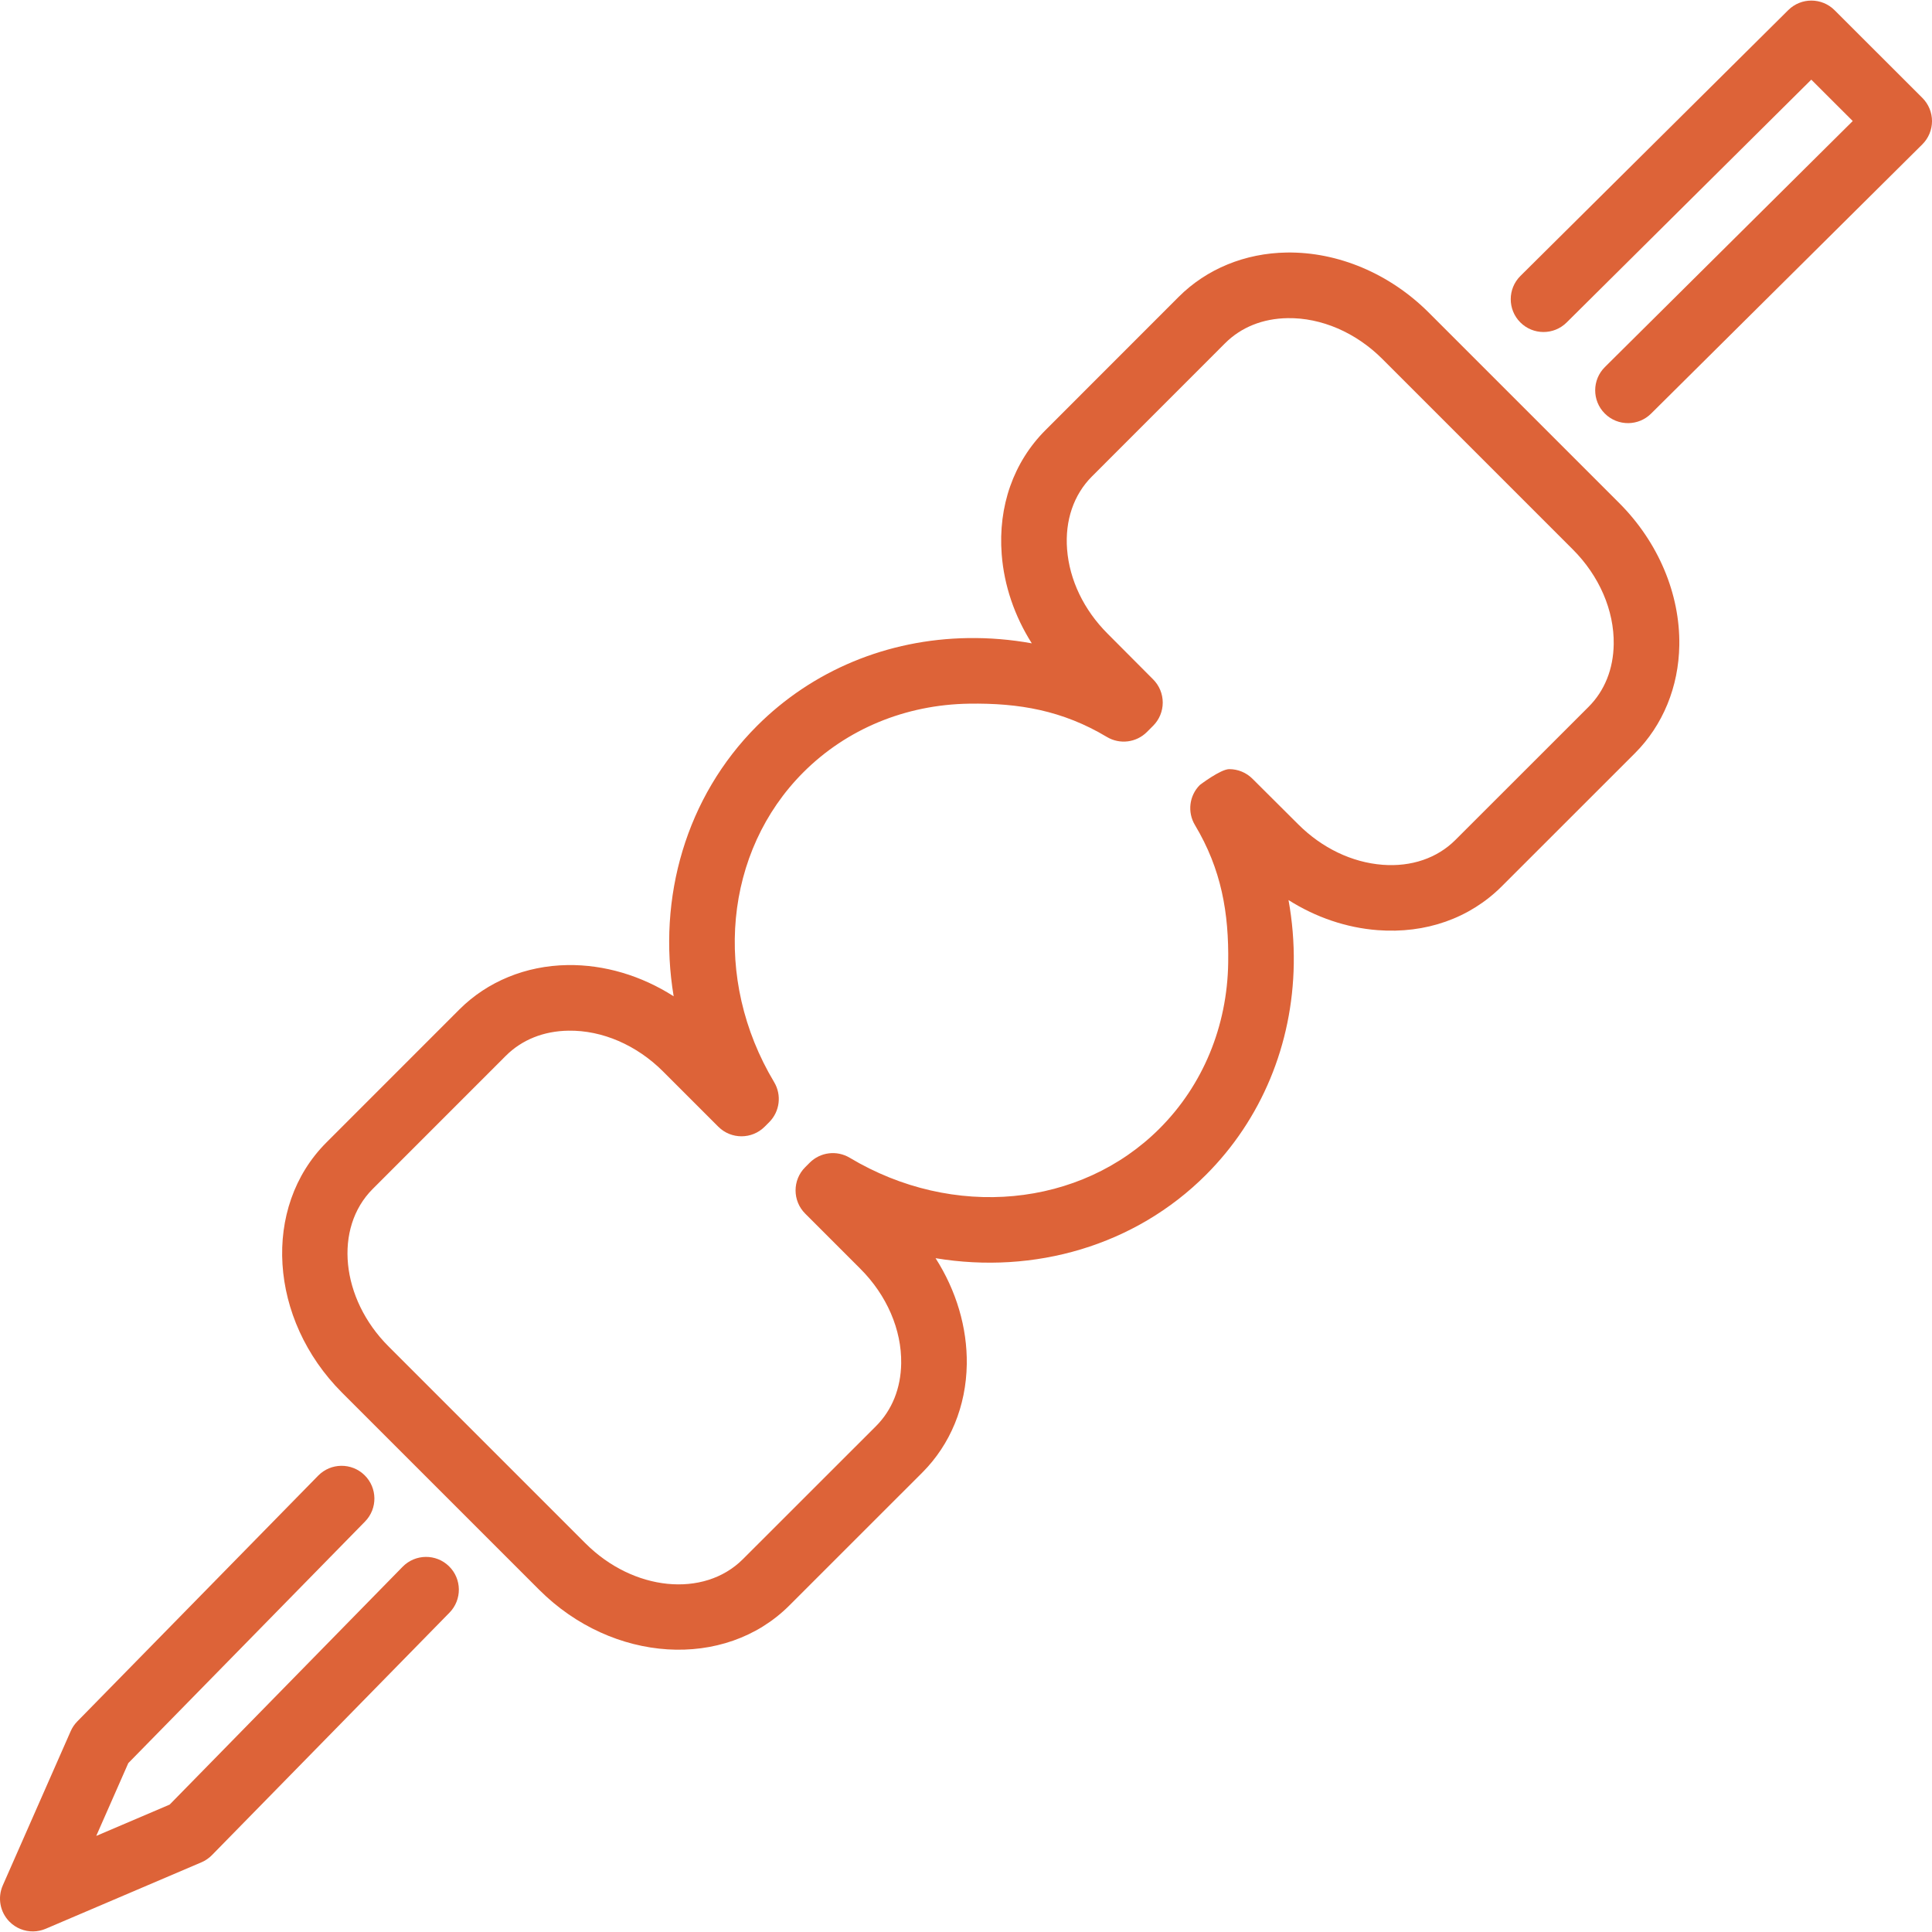
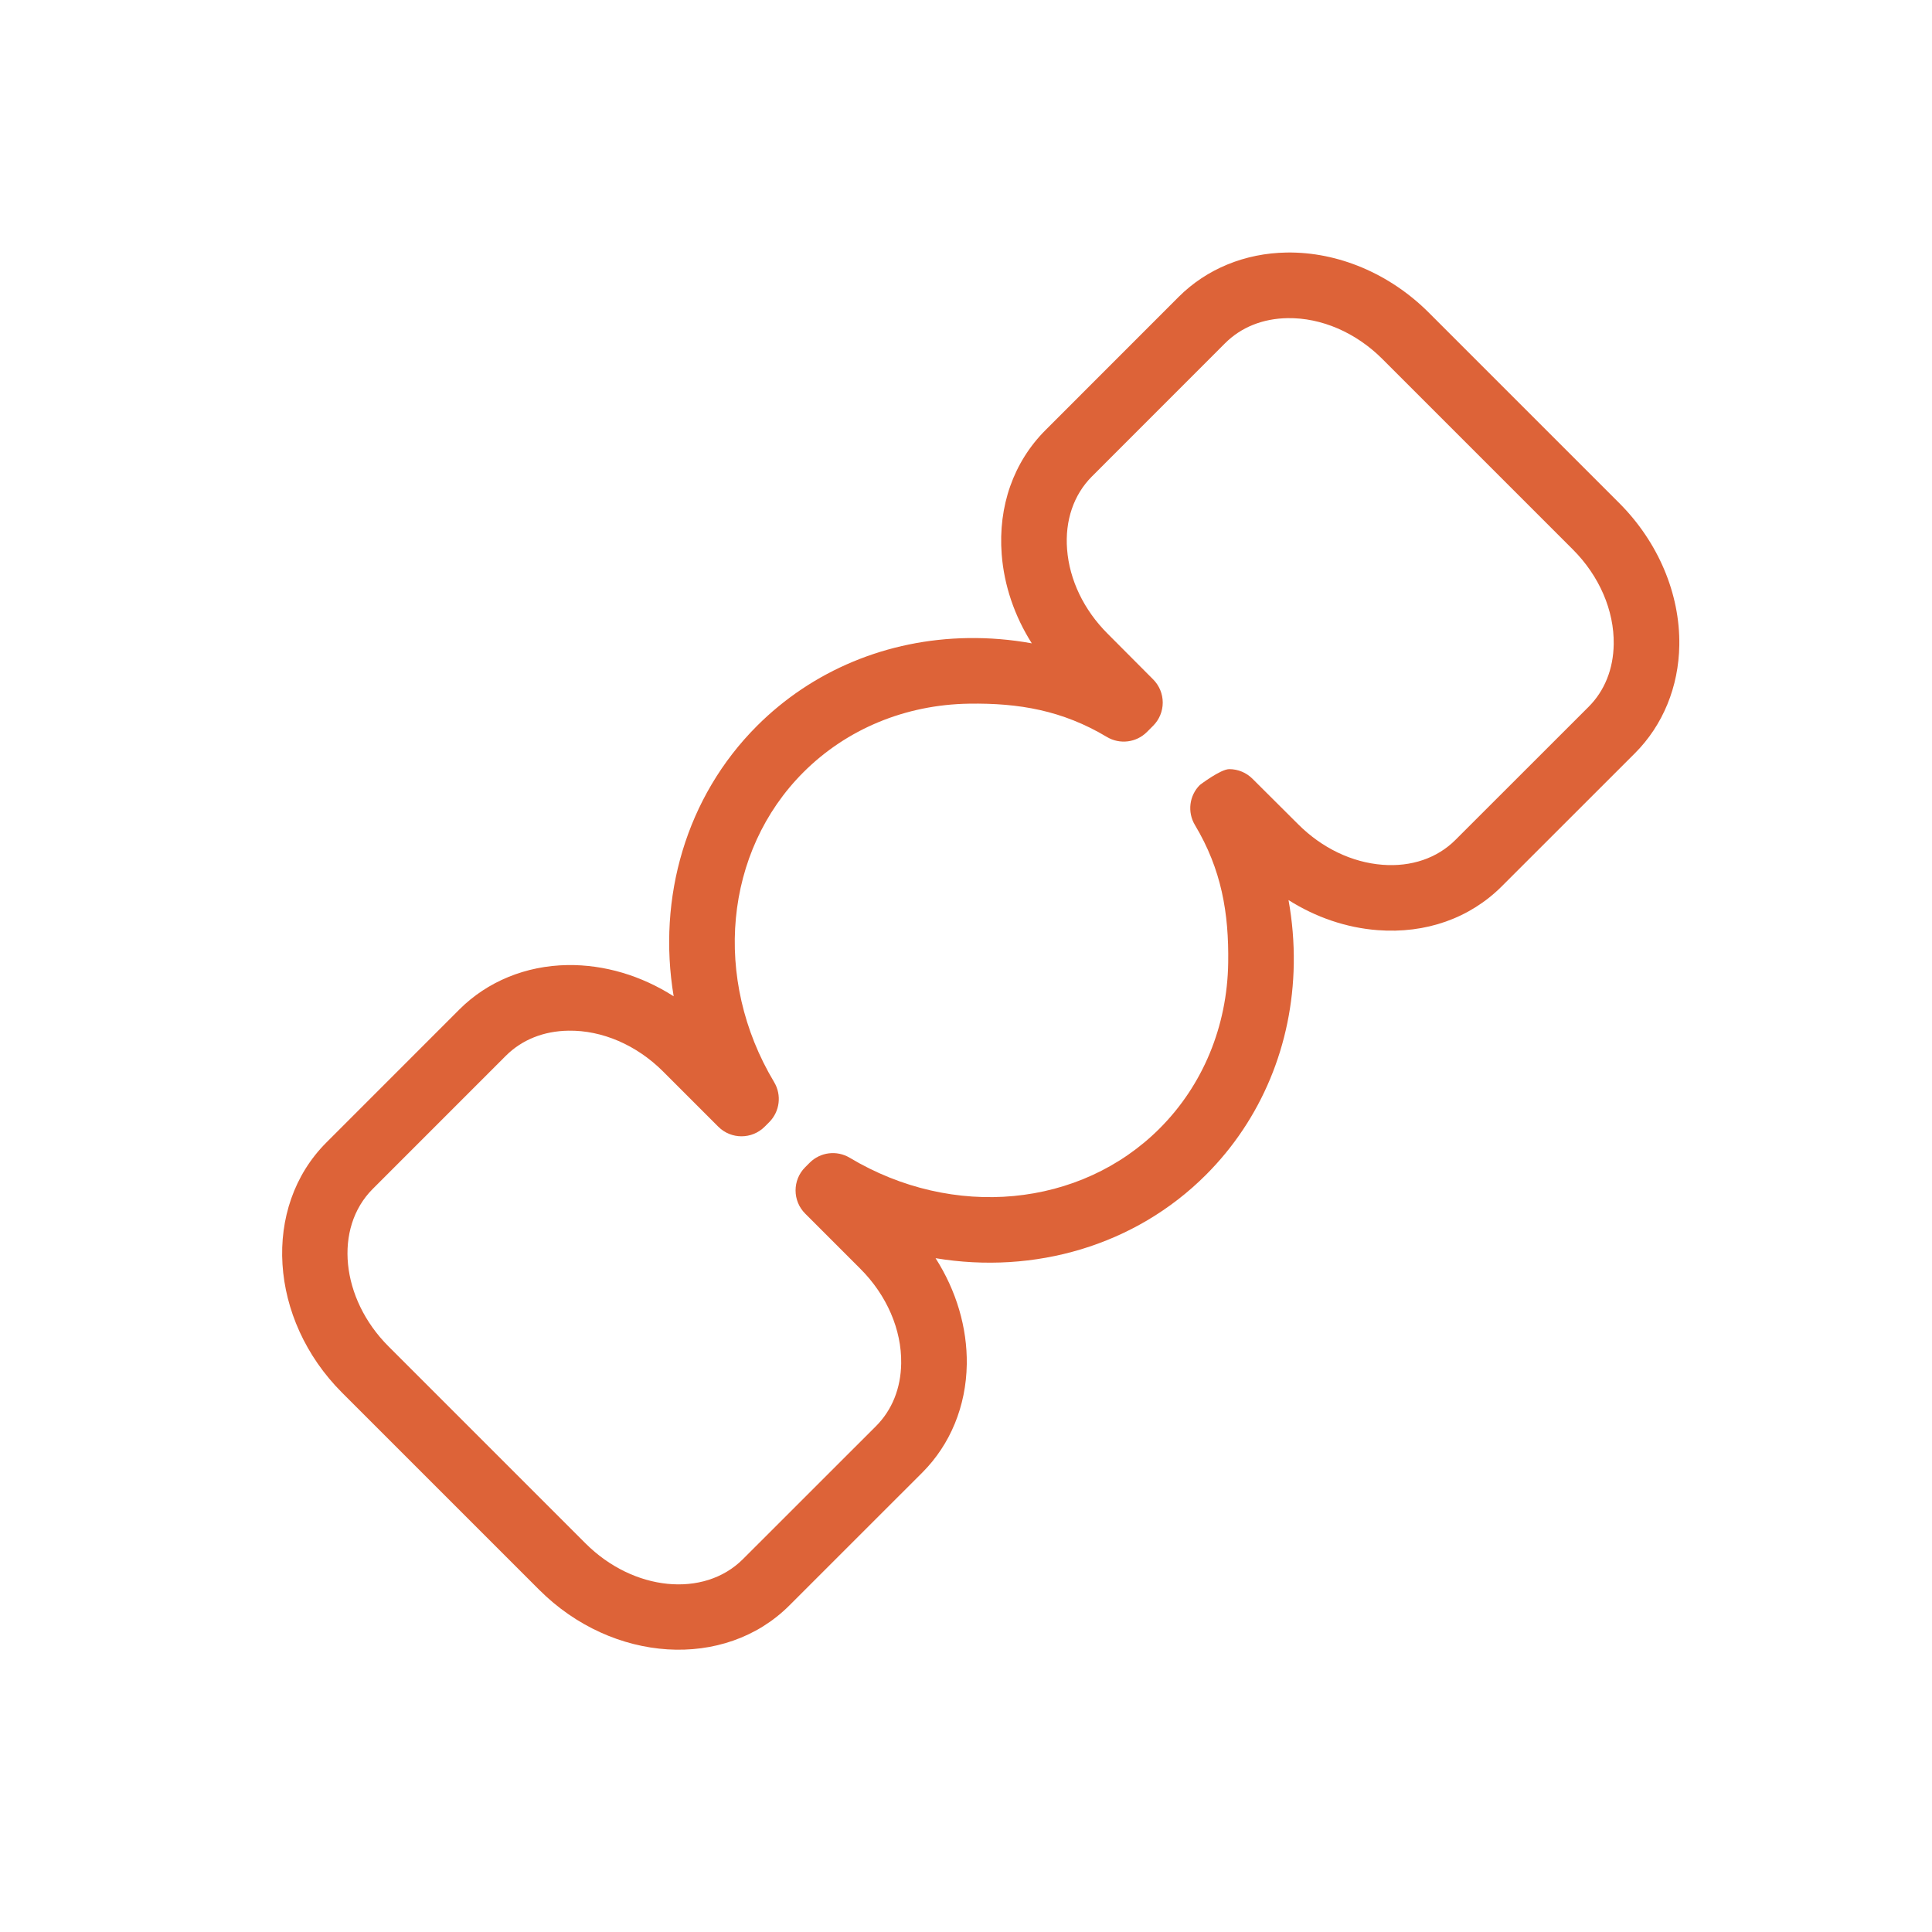
<svg xmlns="http://www.w3.org/2000/svg" version="1.1" id="Capa_1" x="0px" y="0px" viewBox="0 0 198.84 198.84" style="enable-background:new 0 0 198.84 198.84;" xml:space="preserve" width="512px" height="512px">
  <g>
    <g>
      <g>
-         <path d="M46.212,161.199c-1.332-1.305-3.469-1.281-4.773,0.05l-23.978,24.478l-7.556,3.225l3.299-7.493l24.364-24.863    c1.305-1.332,1.283-3.468-0.048-4.772c-1.332-1.305-3.469-1.282-4.773,0.048L7.952,177.171c-0.284,0.29-0.515,0.63-0.678,1.002    l-6.988,15.872c-0.558,1.269-0.285,2.748,0.689,3.733c0.659,0.666,1.55,1.016,2.452,1.002c0.429-0.008,0.862-0.096,1.273-0.271    l16.028-6.84c0.407-0.174,0.776-0.426,1.086-0.742l24.447-24.955C47.565,164.642,47.543,162.503,46.212,161.199z" data-original="#000000" class="active-path" data-old_color="#000000" fill="#DD6338" />
-       </g>
+         </g>
    </g>
    <g>
      <g>
-         <path d="M197.85,10.077l-9.039-9.03c-1.315-1.313-3.445-1.317-4.764-0.008L156.481,28.4c-1.322,1.313-1.33,3.45-0.018,4.773    c1.312,1.323,3.45,1.331,4.773,0.018l25.181-24.994l4.265,4.259l-25.509,25.322c-1.323,1.313-1.331,3.45-0.017,4.773    c0.673,0.678,1.561,1.01,2.447,0.997c0.842-0.013,1.681-0.339,2.325-0.979l27.914-27.709c0.637-0.632,0.997-1.492,0.999-2.39    C198.841,11.572,198.485,10.711,197.85,10.077z" data-original="#000000" class="active-path" data-old_color="#000000" fill="#DD6338" />
-       </g>
+         </g>
    </g>
    <g>
      <g>
        <path d="M166.655,51.779l-19.61-19.61c-4.009-4.006-9.337-6.258-14.616-6.179c-4.291,0.064-8.24,1.685-11.121,4.563l-13.703,13.71    c-3.291,3.292-4.893,7.834-4.511,12.79c0.248,3.215,1.322,6.355,3.097,9.158c-2.164-0.392-4.362-0.574-6.565-0.541    c-8.304,0.125-16.018,3.337-21.721,9.043c-7.297,7.299-10.264,17.675-8.572,27.824c-3.329-2.129-7.138-3.27-10.923-3.213    c-4.291,0.065-8.242,1.686-11.127,4.565l-13.705,13.71c-6.636,6.648-5.912,18.18,1.61,25.717l20.322,20.321    c7.537,7.522,19.068,8.246,25.716,1.61l13.71-13.705c2.879-2.886,4.499-6.836,4.564-11.127c0.057-3.785-1.084-7.595-3.212-10.923    c10.149,1.691,20.524-1.276,27.823-8.573c5.707-5.703,8.918-13.417,9.043-21.722c0.033-2.201-0.149-4.399-0.541-6.563    c2.804,1.775,5.943,2.848,9.158,3.096c4.957,0.382,9.498-1.219,12.791-4.511l13.709-13.703c2.877-2.881,4.498-6.83,4.562-11.121    C172.913,61.116,170.661,55.788,166.655,51.779z M163.496,72.747l-13.708,13.701c-1.876,1.876-4.539,2.783-7.498,2.555    c-3.154-0.244-6.237-1.724-8.682-4.168l-4.705-4.687c-0.633-0.633-1.491-0.989-2.387-0.989c-0.895,0-3.027,1.63-3.027,1.63    c-1.094,1.094-1.303,2.793-0.508,4.12c2.728,4.556,3.502,9.04,3.424,14.19c-0.098,6.539-2.608,12.594-7.066,17.051    c-8.141,8.138-21.252,9.373-31.885,3.006c-1.328-0.795-3.026-0.586-4.121,0.509l-0.465,0.465c-1.318,1.317-1.318,3.454,0,4.772    l5.679,5.68c2.724,2.722,4.256,6.271,4.203,9.736c-0.039,2.565-0.935,4.797-2.591,6.457l-13.704,13.697    c-4.019,4.013-11.283,3.284-16.189-1.624c-0.012-0.012-0.024-0.023-0.036-0.035l-20.217-20.217    c-0.011-0.012-0.023-0.023-0.035-0.035c-4.908-4.908-5.636-12.171-1.624-16.189l13.701-13.705c1.659-1.656,3.892-2.553,6.457-2.59    c3.465-0.053,7.013,1.479,9.736,4.203l5.679,5.679c1.318,1.317,3.455,1.317,4.773,0l0.465-0.465    c1.094-1.095,1.304-2.793,0.509-4.121c-6.368-10.634-5.132-23.745,3.006-31.885c4.455-4.458,10.51-6.967,17.049-7.066    c5.15-0.078,9.634,0.697,14.19,3.424c1.327,0.795,3.026,0.585,4.12-0.508l0.641-0.642c0.633-0.633,0.989-1.491,0.989-2.387    s-0.356-1.754-0.989-2.387l-4.687-4.705c-2.445-2.444-3.925-5.527-4.169-8.681c-0.229-2.959,0.679-5.622,2.555-7.498    l13.702-13.708c1.655-1.654,3.886-2.549,6.45-2.587c3.465-0.052,7.017,1.479,9.742,4.204l19.606,19.607    c2.724,2.726,4.256,6.277,4.204,9.743C166.044,68.861,165.149,71.092,163.496,72.747z" data-original="#000000" class="active-path" data-old_color="#000000" fill="#DD6338" />
      </g>
    </g>
  </g>
</svg>